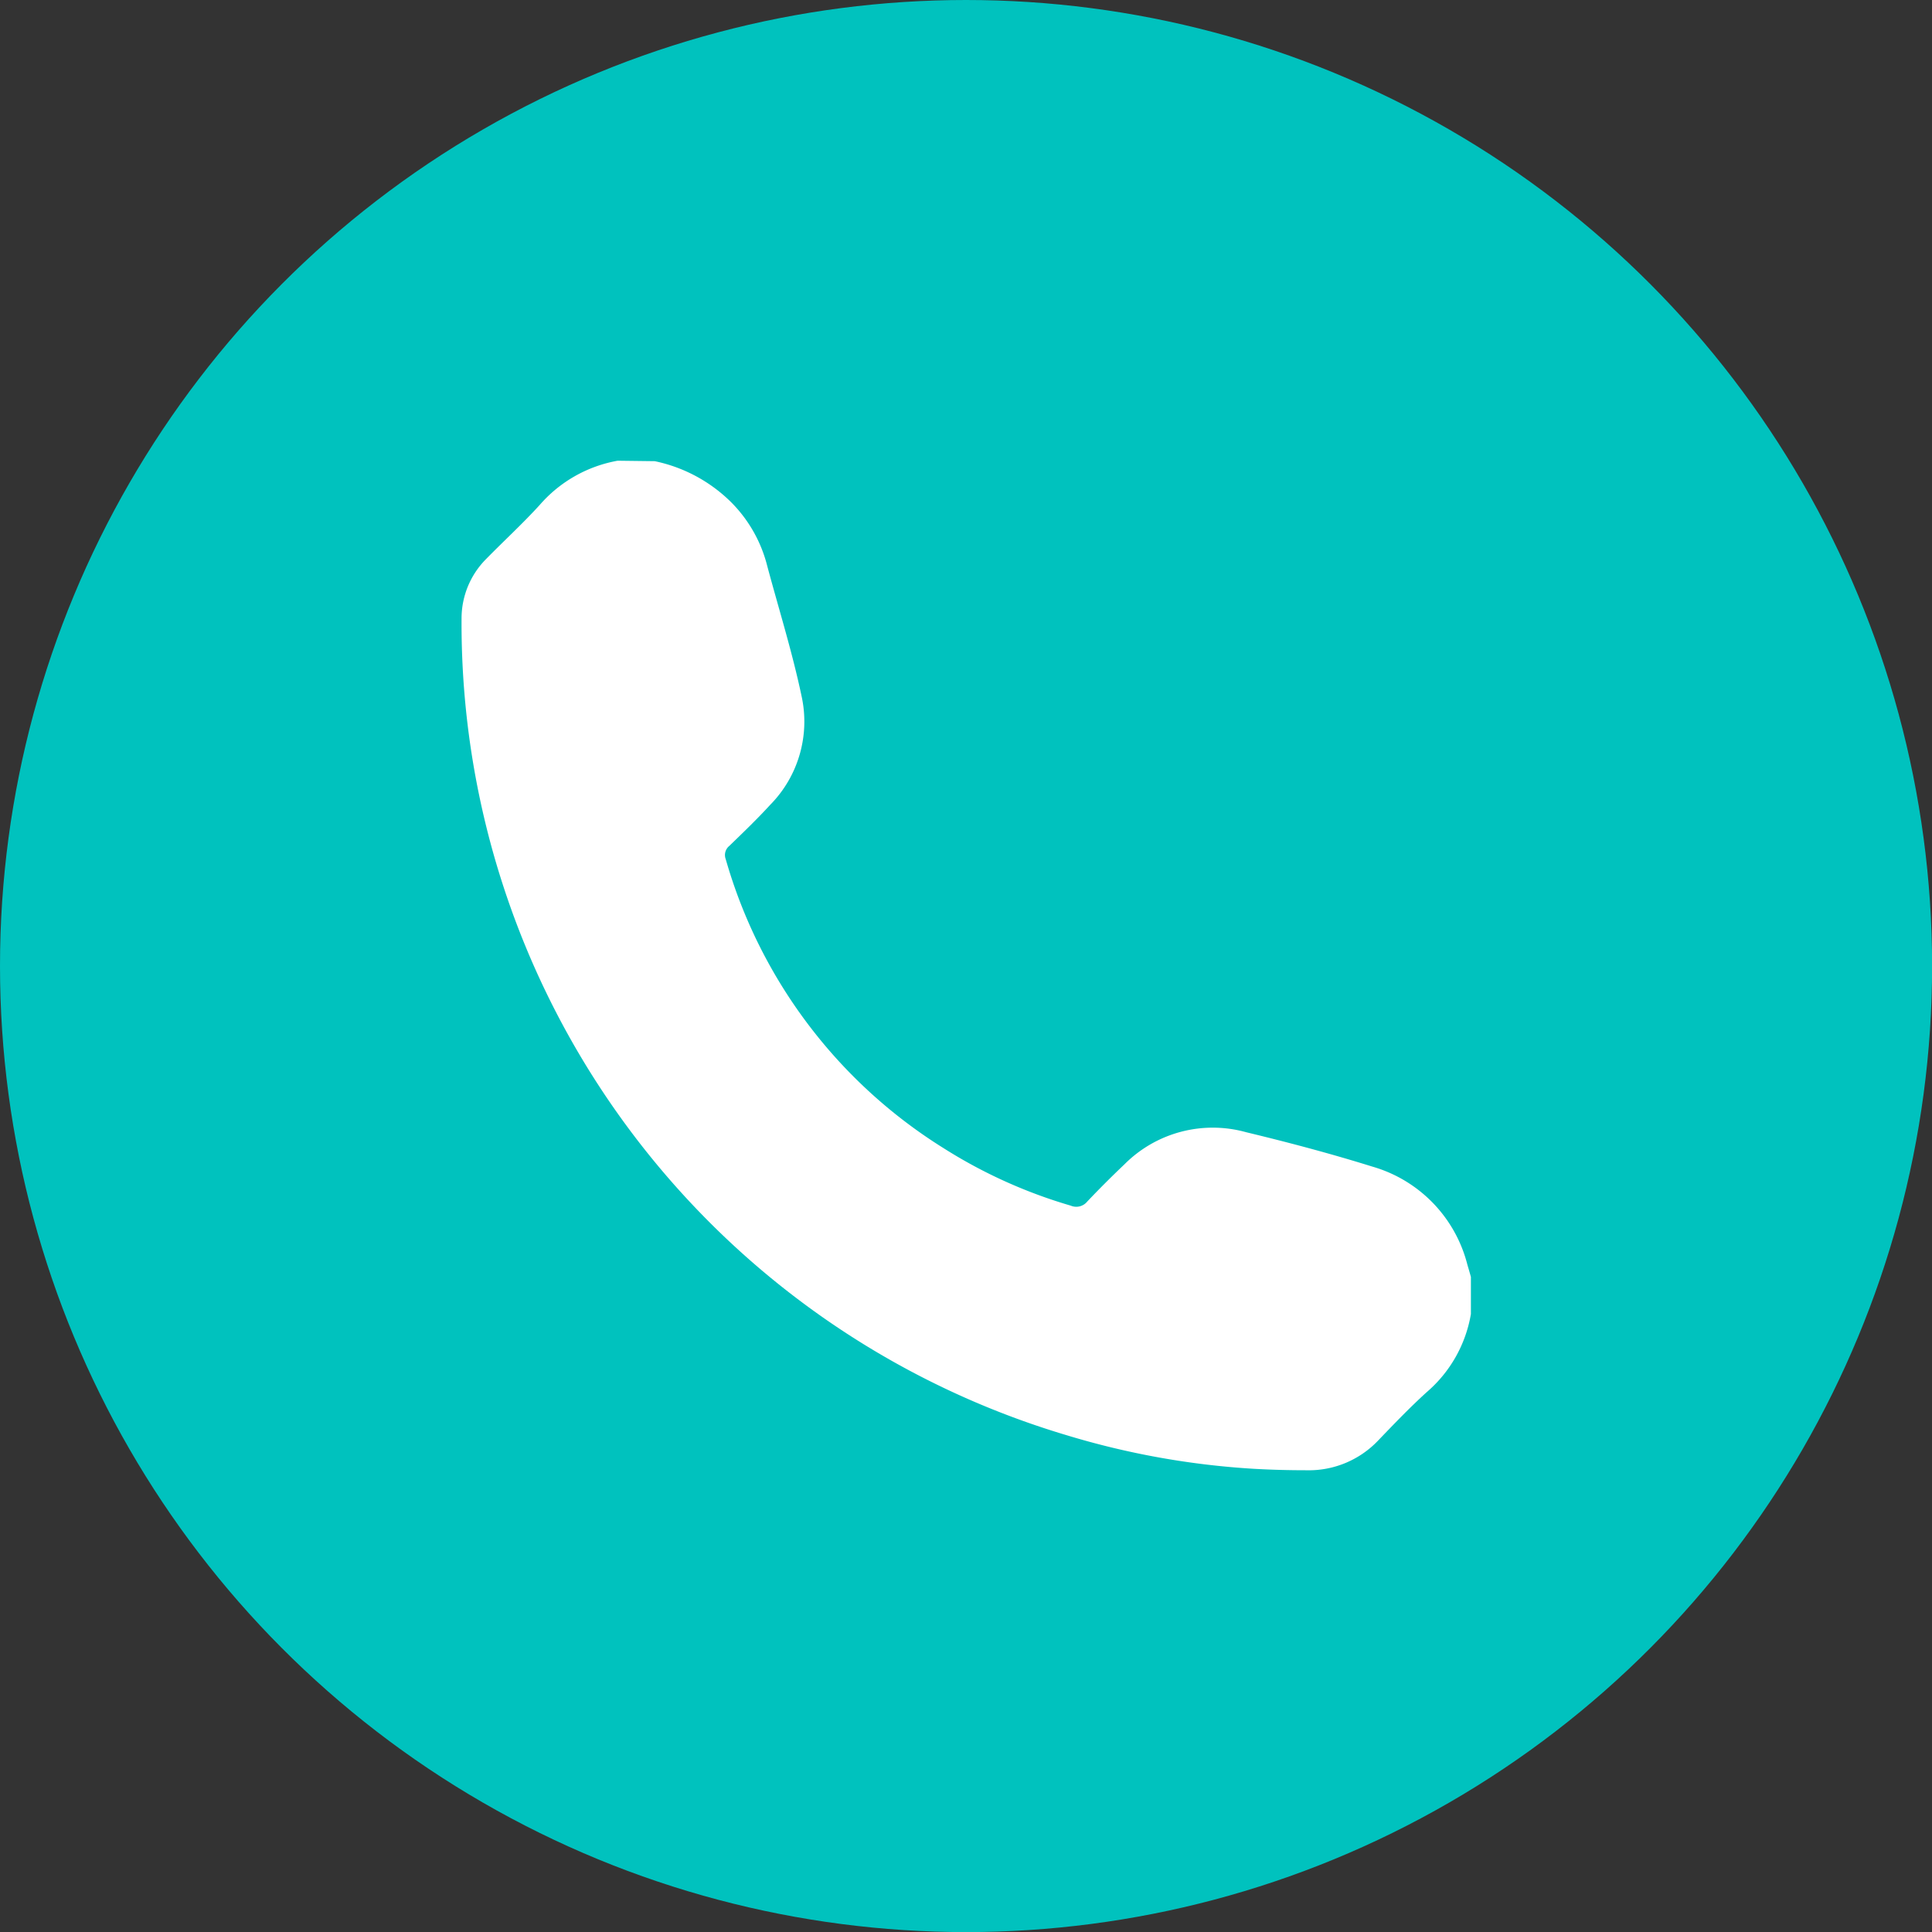
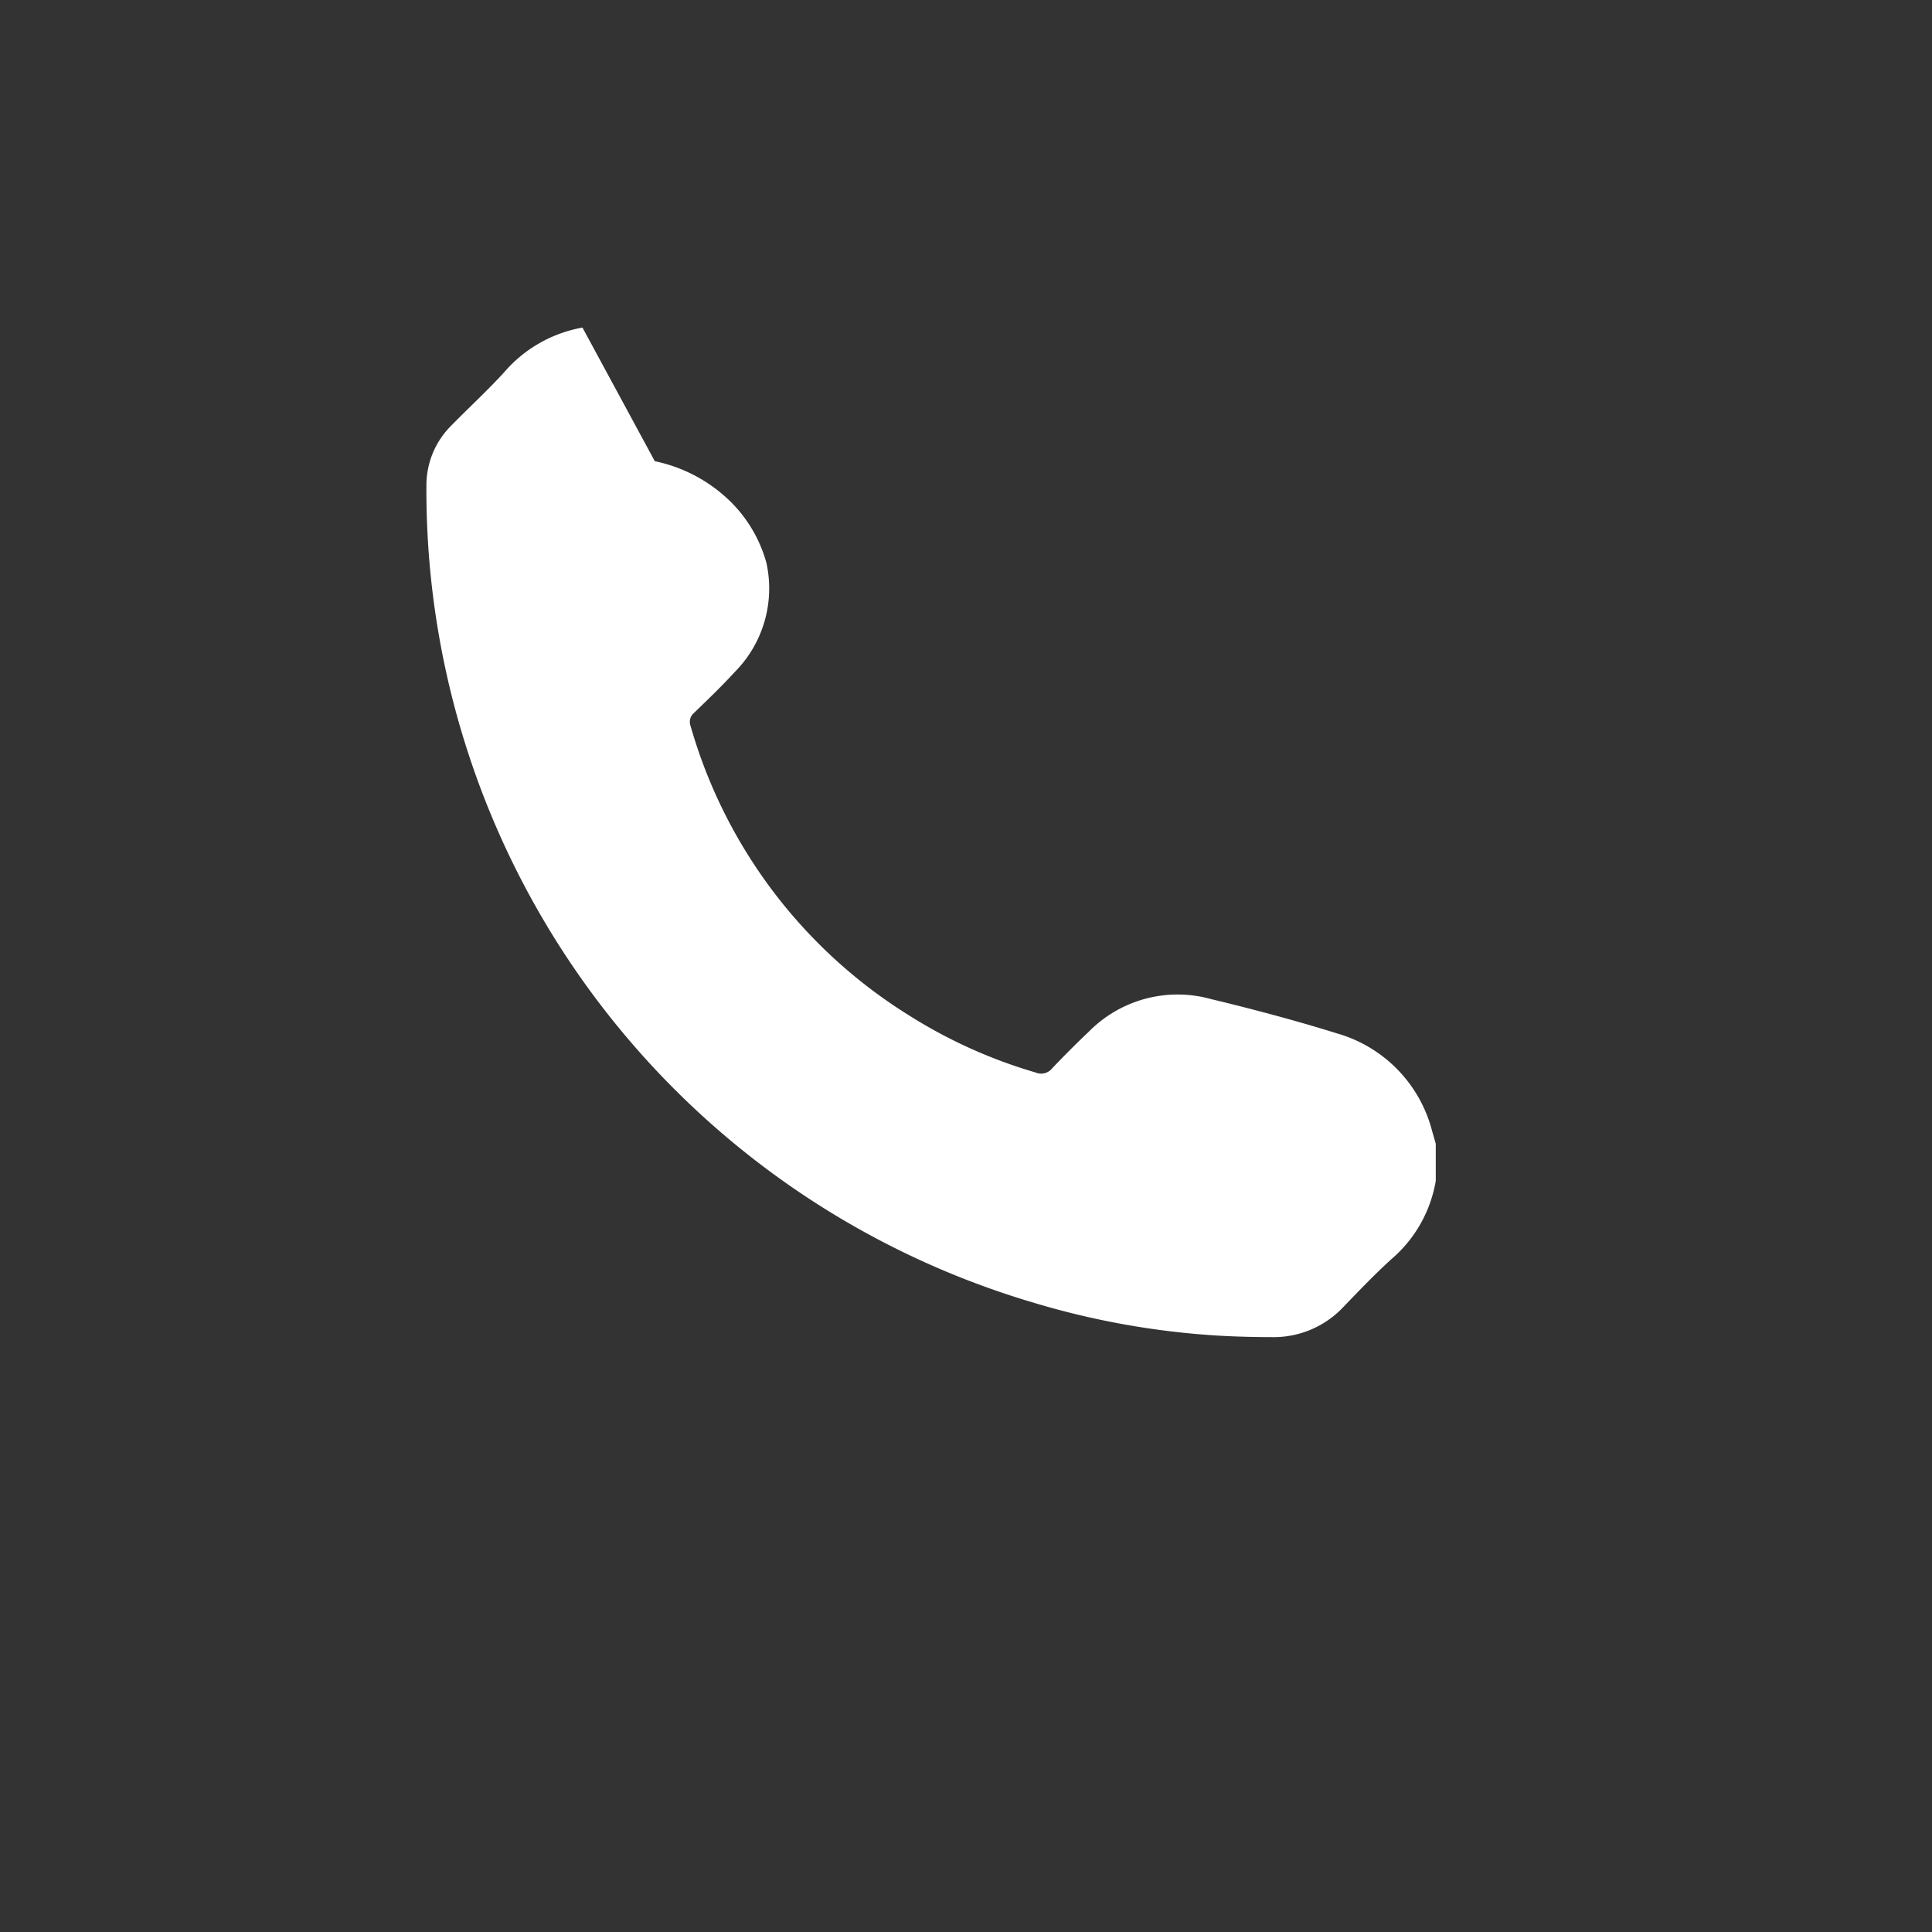
<svg xmlns="http://www.w3.org/2000/svg" width="20.837" height="20.837" viewBox="0 0 20.837 20.837">
  <rect x="0" y="0" width="20.837" height="20.837" fill="#333333" stroke="none" />
  <g id="tel" transform="translate(-3693.497 -1188.311)">
-     <circle id="Ellipse_686" data-name="Ellipse 686" cx="10.419" cy="10.419" r="10.419" transform="translate(3693.497 1188.311)" fill="#00c2be" />
    <g id="JJo3Bi.tif">
      <g id="Groupe_5715" data-name="Groupe 5715">
-         <path id="Tracé_43345" data-name="Tracé 43345" d="M3700.559,1193.285a1.644,1.644,0,0,1,.829.448,1.488,1.488,0,0,1,.374.645c.127.479.277.952.379,1.436a1.279,1.279,0,0,1-.337,1.177c-.141.154-.293.3-.442.444a.126.126,0,0,0-.038.142,5.431,5.431,0,0,0,2.351,3.118,5.372,5.372,0,0,0,1.37.619.152.152,0,0,0,.178-.044c.129-.136.262-.269.4-.4a1.344,1.344,0,0,1,1.313-.348c.457.11.913.231,1.362.371a1.479,1.479,0,0,1,1.025,1.058c.013.044.026.088.038.132v.4a1.422,1.422,0,0,1-.476.842c-.183.166-.355.346-.527.525a1.031,1.031,0,0,1-.771.318c-.191,0-.381-.005-.573-.016a8.728,8.728,0,0,1-2.01-.361,9.136,9.136,0,0,1-6.529-8.81.908.908,0,0,1,.266-.642c.191-.195.393-.38.576-.581a1.45,1.45,0,0,1,.841-.478Z" fill="#fff" />
+         <path id="Tracé_43345" data-name="Tracé 43345" d="M3700.559,1193.285a1.644,1.644,0,0,1,.829.448,1.488,1.488,0,0,1,.374.645a1.279,1.279,0,0,1-.337,1.177c-.141.154-.293.3-.442.444a.126.126,0,0,0-.038.142,5.431,5.431,0,0,0,2.351,3.118,5.372,5.372,0,0,0,1.37.619.152.152,0,0,0,.178-.044c.129-.136.262-.269.4-.4a1.344,1.344,0,0,1,1.313-.348c.457.11.913.231,1.362.371a1.479,1.479,0,0,1,1.025,1.058c.013.044.026.088.038.132v.4a1.422,1.422,0,0,1-.476.842c-.183.166-.355.346-.527.525a1.031,1.031,0,0,1-.771.318c-.191,0-.381-.005-.573-.016a8.728,8.728,0,0,1-2.01-.361,9.136,9.136,0,0,1-6.529-8.81.908.908,0,0,1,.266-.642c.191-.195.393-.38.576-.581a1.45,1.45,0,0,1,.841-.478Z" fill="#fff" />
      </g>
    </g>
  </g>
</svg>